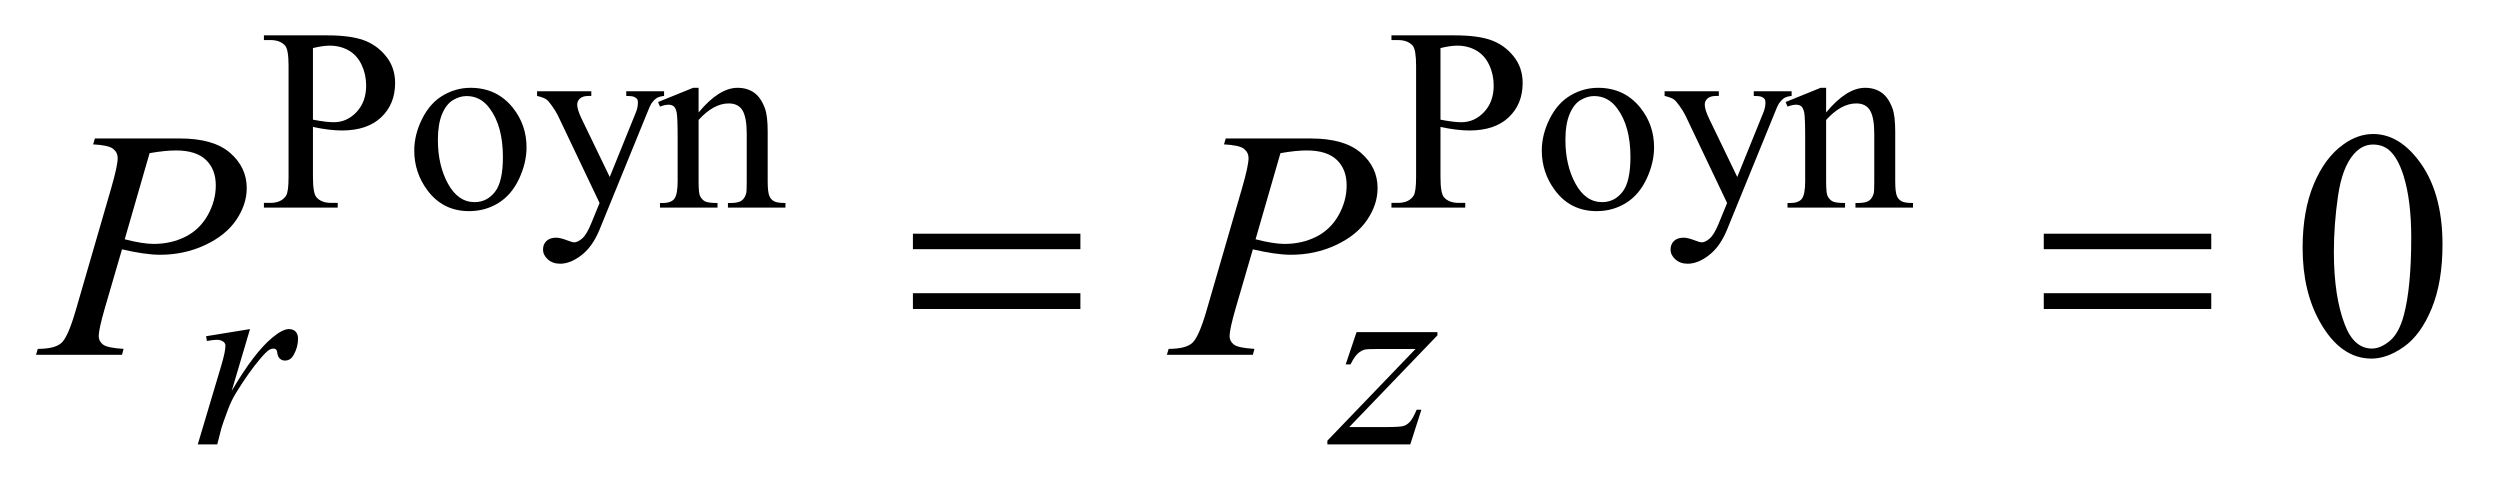
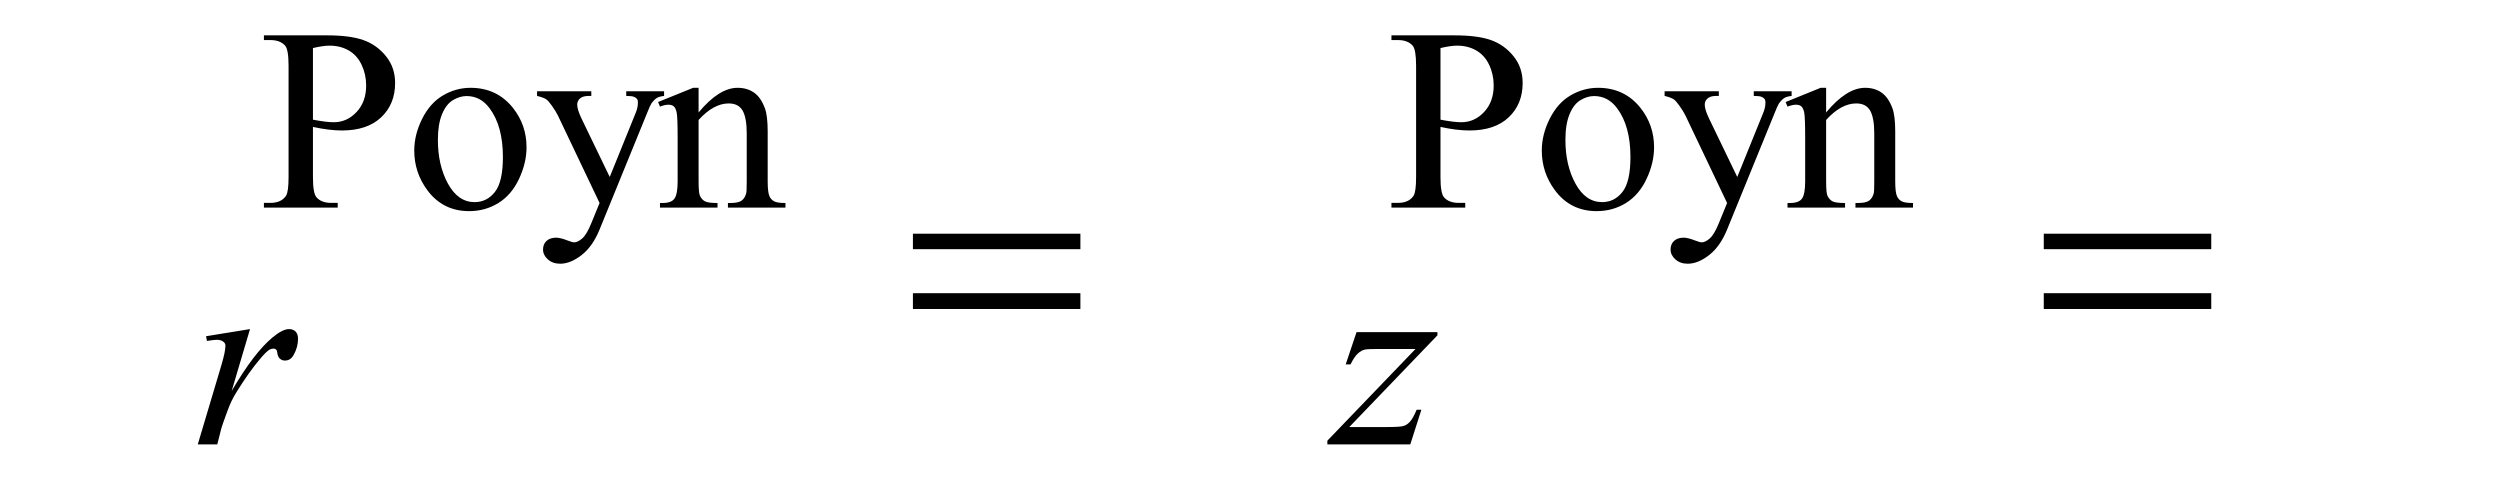
<svg xmlns="http://www.w3.org/2000/svg" stroke-dasharray="none" shape-rendering="auto" font-family="'Dialog'" text-rendering="auto" width="108" fill-opacity="1" color-interpolation="auto" color-rendering="auto" preserveAspectRatio="xMidYMid meet" font-size="12px" viewBox="0 0 108 21" fill="black" stroke="black" image-rendering="auto" stroke-miterlimit="10" stroke-linecap="square" stroke-linejoin="miter" font-style="normal" stroke-width="1" height="21" stroke-dashoffset="0" font-weight="normal" stroke-opacity="1">
  <defs id="genericDefs" />
  <g>
    <defs id="defs1">
      <clipPath clipPathUnits="userSpaceOnUse" id="clipPath1">
-         <path d="M0.913 2.215 L69.32 2.215 L69.32 15.492 L0.913 15.492 L0.913 2.215 Z" />
-       </clipPath>
+         </clipPath>
      <clipPath clipPathUnits="userSpaceOnUse" id="clipPath2">
        <path d="M29.16 70.77 L29.16 494.949 L2214.683 494.949 L2214.683 70.77 Z" />
      </clipPath>
    </defs>
    <g transform="scale(1.576,1.576) translate(-0.913,-2.215) matrix(0.031,0,0,0.031,0,0)">
      <path d="M306.172 183.688 L306.172 228.047 Q306.172 242.422 309.312 245.906 Q313.578 250.844 322.234 250.844 L328.062 250.844 L328.062 255 L262.812 255 L262.812 250.844 L268.547 250.844 Q278.203 250.844 282.359 244.562 Q284.609 241.078 284.609 228.047 L284.609 129.672 Q284.609 115.297 281.578 111.812 Q277.188 106.875 268.547 106.875 L262.812 106.875 L262.812 102.719 L318.641 102.719 Q339.078 102.719 350.867 106.93 Q362.656 111.141 370.742 121.133 Q378.828 131.125 378.828 144.828 Q378.828 163.469 366.531 175.148 Q354.234 186.828 331.781 186.828 Q326.266 186.828 319.867 186.047 Q313.469 185.266 306.172 183.688 ZM306.172 177.281 Q312.125 178.406 316.727 178.969 Q321.328 179.531 324.594 179.531 Q336.266 179.531 344.742 170.492 Q353.219 161.453 353.219 147.078 Q353.219 137.188 349.18 128.711 Q345.141 120.234 337.727 116.023 Q330.312 111.812 320.875 111.812 Q315.156 111.812 306.172 113.938 L306.172 177.281 ZM445.5 149.094 Q468.859 149.094 483.016 166.844 Q495.031 182 495.031 201.656 Q495.031 215.469 488.406 229.617 Q481.781 243.766 470.156 250.953 Q458.531 258.141 444.266 258.141 Q421.016 258.141 407.312 239.609 Q395.75 224 395.75 204.578 Q395.75 190.422 402.766 176.438 Q409.781 162.453 421.242 155.773 Q432.703 149.094 445.5 149.094 ZM442.016 156.391 Q436.062 156.391 430.055 159.93 Q424.047 163.469 420.344 172.344 Q416.641 181.219 416.641 195.141 Q416.641 217.609 425.57 233.891 Q434.5 250.172 449.094 250.172 Q459.984 250.172 467.062 241.188 Q474.141 232.203 474.141 210.297 Q474.141 182.906 462.344 167.172 Q454.375 156.391 442.016 156.391 ZM504.344 152.125 L552.297 152.125 L552.297 156.281 L549.938 156.281 Q544.891 156.281 542.367 158.469 Q539.844 160.656 539.844 163.922 Q539.844 168.297 543.547 176.047 L568.594 227.938 L591.609 171.109 Q593.516 166.5 593.516 162.016 Q593.516 159.984 592.734 158.984 Q591.828 157.75 589.922 157.016 Q588.016 156.281 583.188 156.281 L583.188 152.125 L616.656 152.125 L616.656 156.281 Q612.5 156.734 610.25 158.078 Q608 159.422 605.312 163.141 Q604.297 164.703 601.484 171.781 L559.609 274.422 Q553.531 289.359 543.711 297 Q533.891 304.641 524.781 304.641 Q518.156 304.641 513.891 300.82 Q509.625 297 509.625 292.062 Q509.625 287.344 512.711 284.477 Q515.797 281.609 521.188 281.609 Q524.906 281.609 531.297 284.094 Q535.797 285.766 536.922 285.766 Q540.281 285.766 544.273 282.289 Q548.266 278.812 552.297 268.812 L559.609 250.953 L522.656 173.359 Q520.969 169.875 517.266 164.703 Q514.453 160.781 512.656 159.422 Q510.078 157.625 504.344 156.281 L504.344 152.125 ZM647.172 170.891 Q665.25 149.094 681.656 149.094 Q690.078 149.094 696.141 153.305 Q702.203 157.516 705.797 167.172 Q708.266 173.922 708.266 187.844 L708.266 231.75 Q708.266 241.516 709.844 245 Q711.078 247.812 713.828 249.383 Q716.578 250.953 723.984 250.953 L723.984 255 L673.109 255 L673.109 250.953 L675.25 250.953 Q682.438 250.953 685.305 248.766 Q688.172 246.578 689.281 242.312 Q689.734 240.625 689.734 231.75 L689.734 189.641 Q689.734 175.594 686.086 169.25 Q682.438 162.906 673.797 162.906 Q660.422 162.906 647.172 177.516 L647.172 231.75 Q647.172 242.203 648.406 244.672 Q649.984 247.922 652.734 249.438 Q655.484 250.953 663.906 250.953 L663.906 255 L613.031 255 L613.031 250.953 L615.281 250.953 Q623.141 250.953 625.891 246.969 Q628.641 242.984 628.641 231.75 L628.641 193.562 Q628.641 175.031 627.797 170.992 Q626.953 166.953 625.219 165.492 Q623.484 164.031 620.562 164.031 Q617.406 164.031 613.031 165.719 L611.344 161.672 L642.344 149.094 L647.172 149.094 L647.172 170.891 ZM1303.172 183.688 L1303.172 228.047 Q1303.172 242.422 1306.312 245.906 Q1310.578 250.844 1319.234 250.844 L1325.062 250.844 L1325.062 255 L1259.812 255 L1259.812 250.844 L1265.547 250.844 Q1275.203 250.844 1279.359 244.562 Q1281.609 241.078 1281.609 228.047 L1281.609 129.672 Q1281.609 115.297 1278.578 111.812 Q1274.188 106.875 1265.547 106.875 L1259.812 106.875 L1259.812 102.719 L1315.641 102.719 Q1336.078 102.719 1347.867 106.93 Q1359.656 111.141 1367.742 121.133 Q1375.828 131.125 1375.828 144.828 Q1375.828 163.469 1363.531 175.148 Q1351.234 186.828 1328.781 186.828 Q1323.266 186.828 1316.867 186.047 Q1310.469 185.266 1303.172 183.688 ZM1303.172 177.281 Q1309.125 178.406 1313.727 178.969 Q1318.328 179.531 1321.594 179.531 Q1333.266 179.531 1341.742 170.492 Q1350.219 161.453 1350.219 147.078 Q1350.219 137.188 1346.18 128.711 Q1342.141 120.234 1334.727 116.023 Q1327.312 111.812 1317.875 111.812 Q1312.156 111.812 1303.172 113.938 L1303.172 177.281 ZM1442.5 149.094 Q1465.859 149.094 1480.016 166.844 Q1492.031 182 1492.031 201.656 Q1492.031 215.469 1485.406 229.617 Q1478.781 243.766 1467.156 250.953 Q1455.531 258.141 1441.266 258.141 Q1418.016 258.141 1404.312 239.609 Q1392.75 224 1392.75 204.578 Q1392.75 190.422 1399.766 176.438 Q1406.781 162.453 1418.242 155.773 Q1429.703 149.094 1442.5 149.094 ZM1439.016 156.391 Q1433.062 156.391 1427.055 159.93 Q1421.047 163.469 1417.344 172.344 Q1413.641 181.219 1413.641 195.141 Q1413.641 217.609 1422.57 233.891 Q1431.5 250.172 1446.094 250.172 Q1456.984 250.172 1464.062 241.188 Q1471.141 232.203 1471.141 210.297 Q1471.141 182.906 1459.344 167.172 Q1451.375 156.391 1439.016 156.391 ZM1501.344 152.125 L1549.297 152.125 L1549.297 156.281 L1546.938 156.281 Q1541.891 156.281 1539.367 158.469 Q1536.844 160.656 1536.844 163.922 Q1536.844 168.297 1540.547 176.047 L1565.594 227.938 L1588.609 171.109 Q1590.516 166.5 1590.516 162.016 Q1590.516 159.984 1589.734 158.984 Q1588.828 157.75 1586.922 157.016 Q1585.016 156.281 1580.188 156.281 L1580.188 152.125 L1613.656 152.125 L1613.656 156.281 Q1609.5 156.734 1607.25 158.078 Q1605 159.422 1602.312 163.141 Q1601.297 164.703 1598.484 171.781 L1556.609 274.422 Q1550.531 289.359 1540.711 297 Q1530.891 304.641 1521.781 304.641 Q1515.156 304.641 1510.891 300.82 Q1506.625 297 1506.625 292.062 Q1506.625 287.344 1509.711 284.477 Q1512.797 281.609 1518.188 281.609 Q1521.906 281.609 1528.297 284.094 Q1532.797 285.766 1533.922 285.766 Q1537.281 285.766 1541.273 282.289 Q1545.266 278.812 1549.297 268.812 L1556.609 250.953 L1519.656 173.359 Q1517.969 169.875 1514.266 164.703 Q1511.453 160.781 1509.656 159.422 Q1507.078 157.625 1501.344 156.281 L1501.344 152.125 ZM1644.172 170.891 Q1662.25 149.094 1678.656 149.094 Q1687.078 149.094 1693.141 153.305 Q1699.203 157.516 1702.797 167.172 Q1705.266 173.922 1705.266 187.844 L1705.266 231.75 Q1705.266 241.516 1706.844 245 Q1708.078 247.812 1710.828 249.383 Q1713.578 250.953 1720.984 250.953 L1720.984 255 L1670.109 255 L1670.109 250.953 L1672.25 250.953 Q1679.438 250.953 1682.305 248.766 Q1685.172 246.578 1686.281 242.312 Q1686.734 240.625 1686.734 231.75 L1686.734 189.641 Q1686.734 175.594 1683.086 169.25 Q1679.438 162.906 1670.797 162.906 Q1657.422 162.906 1644.172 177.516 L1644.172 231.75 Q1644.172 242.203 1645.406 244.672 Q1646.984 247.922 1649.734 249.438 Q1652.484 250.953 1660.906 250.953 L1660.906 255 L1610.031 255 L1610.031 250.953 L1612.281 250.953 Q1620.141 250.953 1622.891 246.969 Q1625.641 242.984 1625.641 231.75 L1625.641 193.562 Q1625.641 175.031 1624.797 170.992 Q1623.953 166.953 1622.219 165.492 Q1620.484 164.031 1617.562 164.031 Q1614.406 164.031 1610.031 165.719 L1608.344 161.672 L1639.344 149.094 L1644.172 149.094 L1644.172 170.891 Z" stroke="none" clip-path="url(#clipPath2)" />
    </g>
    <g transform="matrix(0.049,0,0,0.049,-1.438,-3.49)">
-       <path d="M2059.406 289.781 Q2059.406 257.156 2069.25 233.602 Q2079.094 210.047 2095.406 198.516 Q2108.062 189.375 2121.562 189.375 Q2143.5 189.375 2160.938 211.734 Q2182.734 239.438 2182.734 286.828 Q2182.734 320.016 2173.172 343.219 Q2163.609 366.422 2148.773 376.898 Q2133.938 387.375 2120.156 387.375 Q2092.875 387.375 2074.734 355.172 Q2059.406 328.031 2059.406 289.781 ZM2086.969 293.297 Q2086.969 332.672 2096.672 357.562 Q2104.688 378.516 2120.578 378.516 Q2128.172 378.516 2136.328 371.695 Q2144.484 364.875 2148.703 348.844 Q2155.172 324.656 2155.172 280.641 Q2155.172 248.016 2148.422 226.219 Q2143.359 210.047 2135.344 203.297 Q2129.578 198.656 2121.422 198.656 Q2111.859 198.656 2104.406 207.234 Q2094.281 218.906 2090.625 243.938 Q2086.969 268.969 2086.969 293.297 Z" stroke="none" clip-path="url(#clipPath2)" />
-     </g>
+       </g>
    <g transform="matrix(0.049,0,0,0.049,-1.438,-3.49)">
      <path d="M211.016 367.656 L249.766 361.359 L233.594 415.938 Q253.25 382.359 269.297 369 Q278.406 361.359 284.125 361.359 Q287.828 361.359 289.961 363.555 Q292.094 365.75 292.094 369.906 Q292.094 377.312 288.281 384.047 Q285.594 389.109 280.531 389.109 Q277.953 389.109 276.102 387.422 Q274.25 385.734 273.797 382.25 Q273.578 380.125 272.781 379.438 Q271.891 378.547 270.656 378.547 Q268.734 378.547 267.062 379.438 Q264.141 381.016 258.188 388.203 Q248.859 399.203 237.969 416.734 Q233.25 424.141 229.891 433.469 Q225.172 446.266 224.5 448.844 L220.906 463 L203.719 463 L224.5 393.266 Q228.094 381.125 228.094 375.969 Q228.094 373.938 226.406 372.594 Q224.156 370.797 220.453 370.797 Q218.094 370.797 211.797 371.812 L211.016 367.656 ZM1225.312 364.062 L1296.625 364.062 L1296.625 366.859 L1218.922 447.719 L1251.828 447.719 Q1263.5 447.719 1266.648 446.82 Q1269.797 445.922 1272.43 443.008 Q1275.062 440.094 1278.328 432.453 L1282.484 432.453 L1272.703 463 L1199.594 463 L1199.594 459.75 L1277.312 378.891 L1244.969 378.891 Q1234.75 378.891 1232.609 379.438 Q1229.469 380.125 1226.383 382.984 Q1223.297 385.844 1220.031 392.469 L1215.766 392.469 L1225.312 364.062 Z" stroke="none" clip-path="url(#clipPath2)" />
    </g>
    <g transform="matrix(0.049,0,0,0.049,-1.438,-3.49)">
-       <path d="M113 193.312 L188.094 193.312 Q217.625 193.312 232.25 206.039 Q246.875 218.766 246.875 237.047 Q246.875 251.531 237.594 265.172 Q228.312 278.812 210.031 287.32 Q191.75 295.828 170.516 295.828 Q157.297 295.828 136.906 291.047 L121.719 343.078 Q116.375 361.641 116.375 367.547 Q116.375 372.047 120.172 375 Q123.969 377.953 138.312 378.797 L136.906 384 L61.109 384 L62.656 378.797 Q77.562 378.797 83.398 373.664 Q89.234 368.531 95.984 345.328 L127.484 236.766 Q133.109 217.219 133.109 210.609 Q133.109 205.688 129.102 202.453 Q125.094 199.219 111.453 198.516 L113 193.312 ZM139.297 282.188 Q155.188 286.266 164.891 286.266 Q180.219 286.266 192.805 279.938 Q205.391 273.609 212.492 260.953 Q219.594 248.297 219.594 234.656 Q219.594 220.453 210.875 212.156 Q202.156 203.859 184.438 203.859 Q174.875 203.859 161.234 206.25 L139.297 282.188 ZM1110 193.312 L1185.094 193.312 Q1214.625 193.312 1229.25 206.039 Q1243.875 218.766 1243.875 237.047 Q1243.875 251.531 1234.594 265.172 Q1225.312 278.812 1207.031 287.32 Q1188.75 295.828 1167.516 295.828 Q1154.297 295.828 1133.906 291.047 L1118.719 343.078 Q1113.375 361.641 1113.375 367.547 Q1113.375 372.047 1117.172 375 Q1120.969 377.953 1135.312 378.797 L1133.906 384 L1058.109 384 L1059.656 378.797 Q1074.562 378.797 1080.398 373.664 Q1086.234 368.531 1092.984 345.328 L1124.484 236.766 Q1130.109 217.219 1130.109 210.609 Q1130.109 205.688 1126.102 202.453 Q1122.094 199.219 1108.453 198.516 L1110 193.312 ZM1136.297 282.188 Q1152.188 286.266 1161.891 286.266 Q1177.219 286.266 1189.805 279.938 Q1202.391 273.609 1209.492 260.953 Q1216.594 248.297 1216.594 234.656 Q1216.594 220.453 1207.875 212.156 Q1199.156 203.859 1181.438 203.859 Q1171.875 203.859 1158.234 206.25 L1136.297 282.188 Z" stroke="none" clip-path="url(#clipPath2)" />
-     </g>
+       </g>
    <g transform="matrix(0.049,0,0,0.049,-1.438,-3.49)">
      <path d="M834.203 277.266 L981.859 277.266 L981.859 290.906 L834.203 290.906 L834.203 277.266 ZM834.203 329.719 L981.859 329.719 L981.859 343.641 L834.203 343.641 L834.203 329.719 ZM1831.203 277.266 L1978.859 277.266 L1978.859 290.906 L1831.203 290.906 L1831.203 277.266 ZM1831.203 329.719 L1978.859 329.719 L1978.859 343.641 L1831.203 343.641 L1831.203 329.719 Z" stroke="none" clip-path="url(#clipPath2)" />
    </g>
  </g>
</svg>